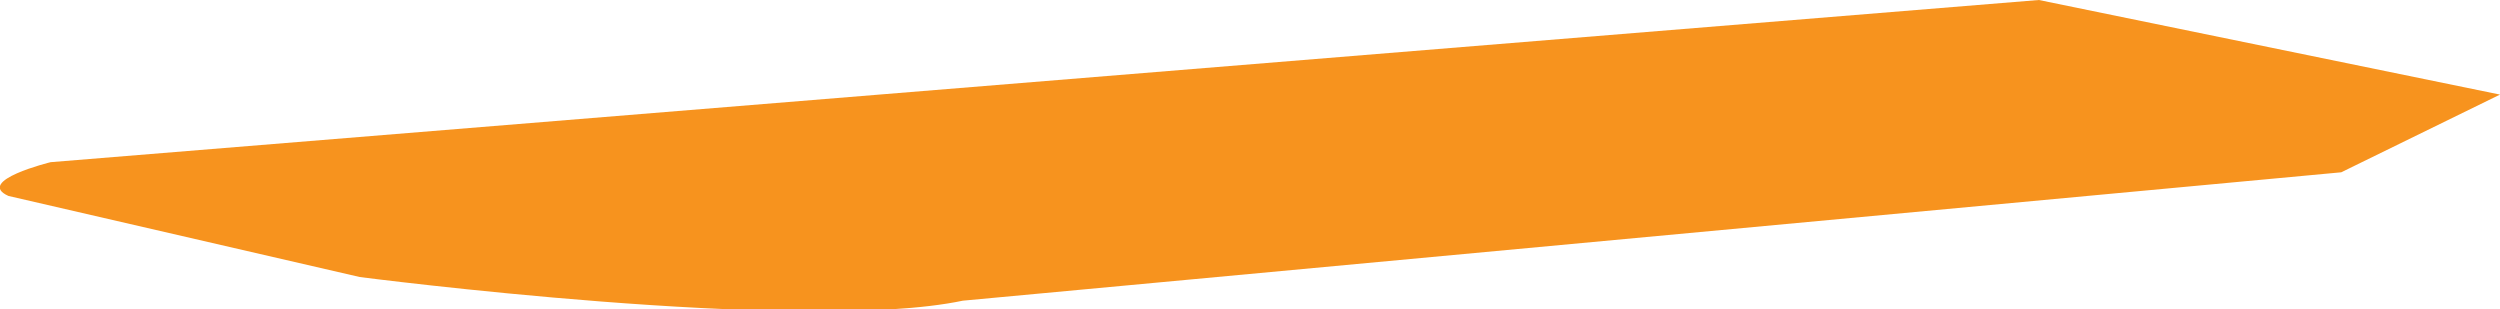
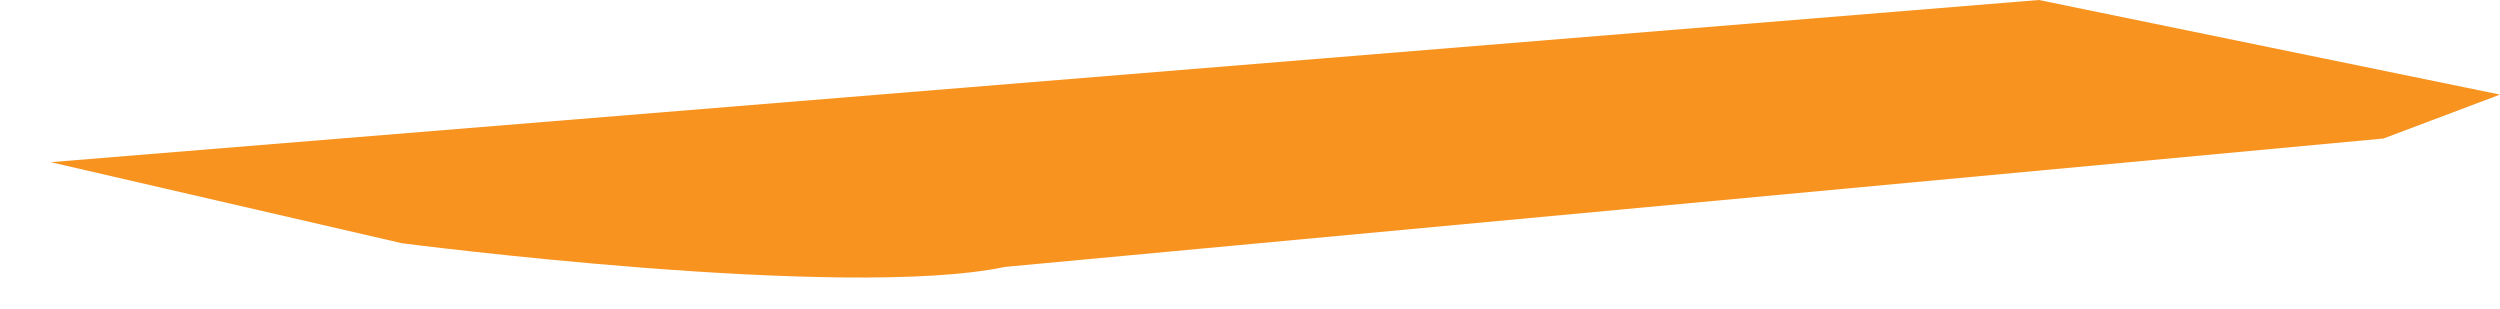
<svg xmlns="http://www.w3.org/2000/svg" version="1.1" id="Layer_1" x="0px" y="0px" viewBox="0 0 148 18.3" style="enable-background:new 0 0 148 18.3;" xml:space="preserve">
  <style type="text/css">
	.st0{fill:#F7931E;}
</style>
-   <path class="st0" d="M148,5.6L120.7,0L3,9.6c0,0-4.5,1.1-2.5,2l20.8,4.8c0,0,26.2,3.4,35.7,1.4l81.6-7.6L148,5.6z" />
+   <path class="st0" d="M148,5.6L120.7,0L3,9.6l20.8,4.8c0,0,26.2,3.4,35.7,1.4l81.6-7.6L148,5.6z" />
</svg>